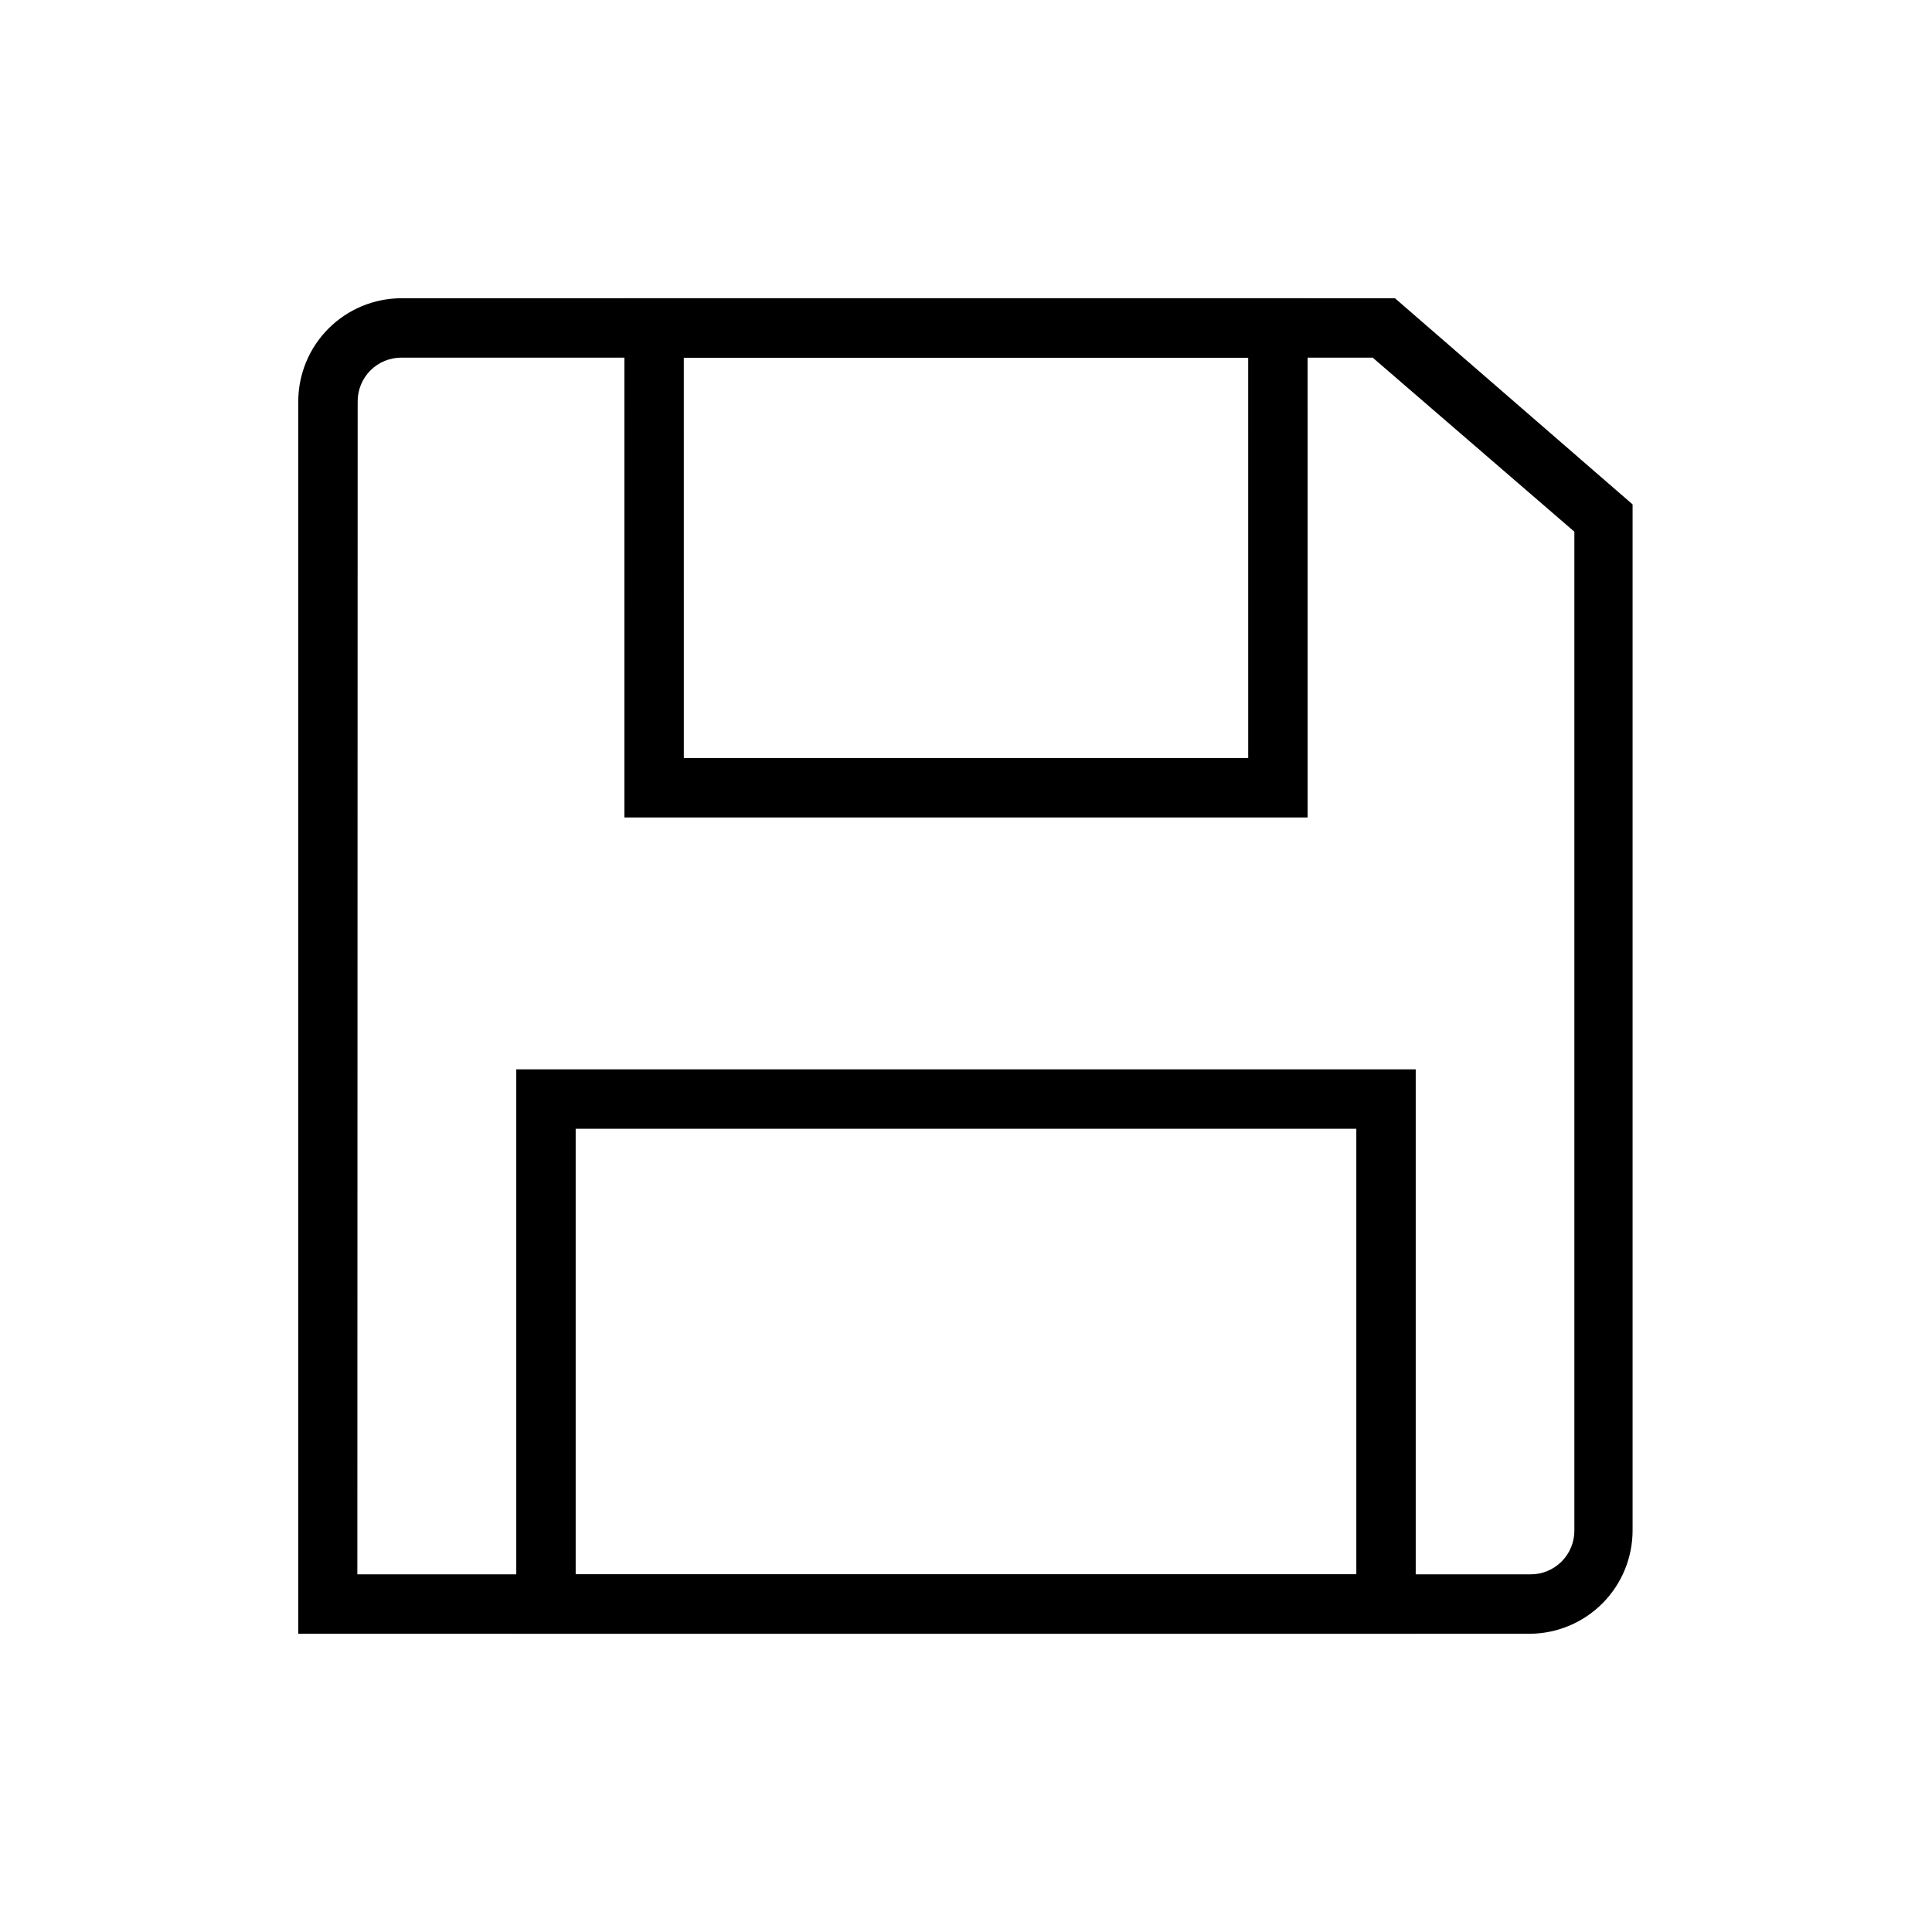
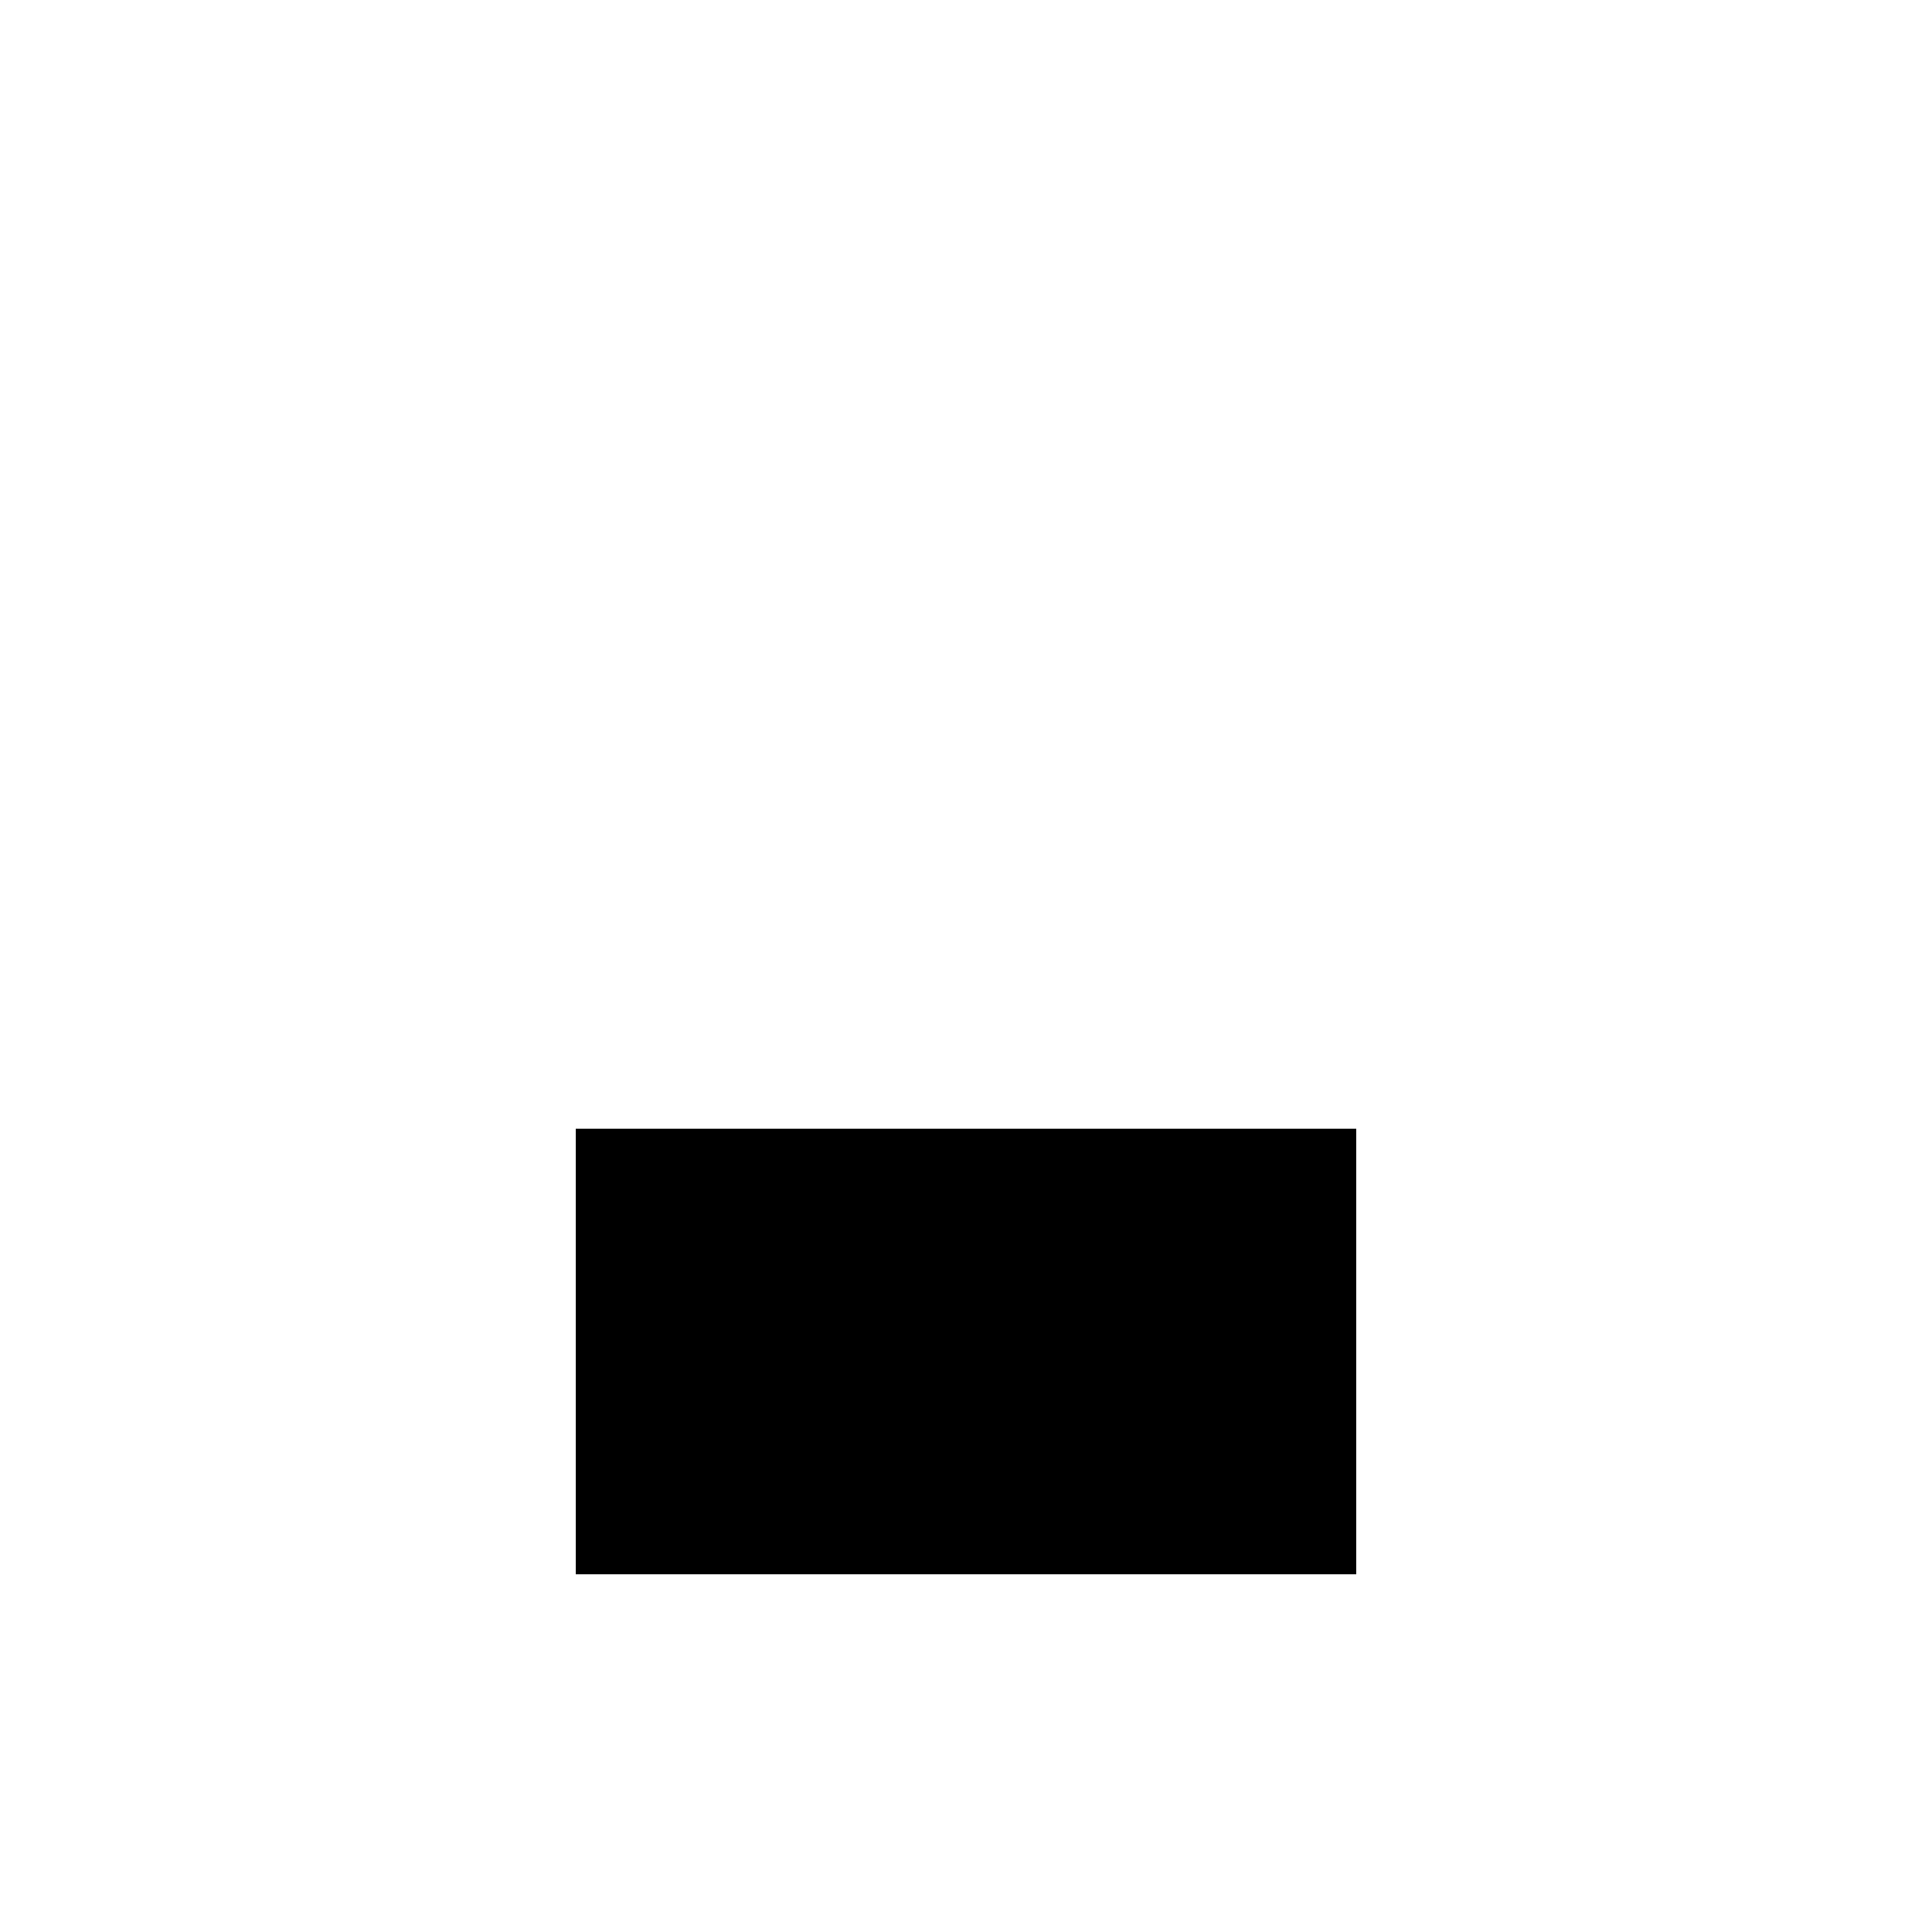
<svg xmlns="http://www.w3.org/2000/svg" fill="#000000" width="800px" height="800px" version="1.1" viewBox="144 144 512 512">
  <g>
-     <path d="m549.57 576.96h-326.53v-326.53c0-7.266 2.887-14.234 8.023-19.371 5.137-5.137 12.105-8.023 19.371-8.023h263.24l62.977 54.633v271.9c0 7.211-2.844 14.133-7.914 19.262s-11.957 8.051-19.168 8.133zm-310.87-15.742h310.87c3.098 0.02 6.074-1.199 8.262-3.391 2.191-2.188 3.41-5.164 3.391-8.262v-264.66l-53.449-46.129h-257.34c-3.098-0.023-6.07 1.199-8.262 3.387-2.188 2.191-3.41 5.164-3.387 8.262z" />
-     <path d="m490.53 360.64h-181.05l-0.004-137.6h181.05zm-165.31-15.742h149.57l-0.004-106.11h-149.57z" />
-     <path d="m519.18 576.96h-238.36v-149.57l238.36 0.004zm-222.62-15.742h206.88v-118.08h-206.88z" />
+     <path d="m519.18 576.96h-238.36l238.36 0.004zm-222.62-15.742h206.88v-118.08h-206.88z" />
  </g>
</svg>